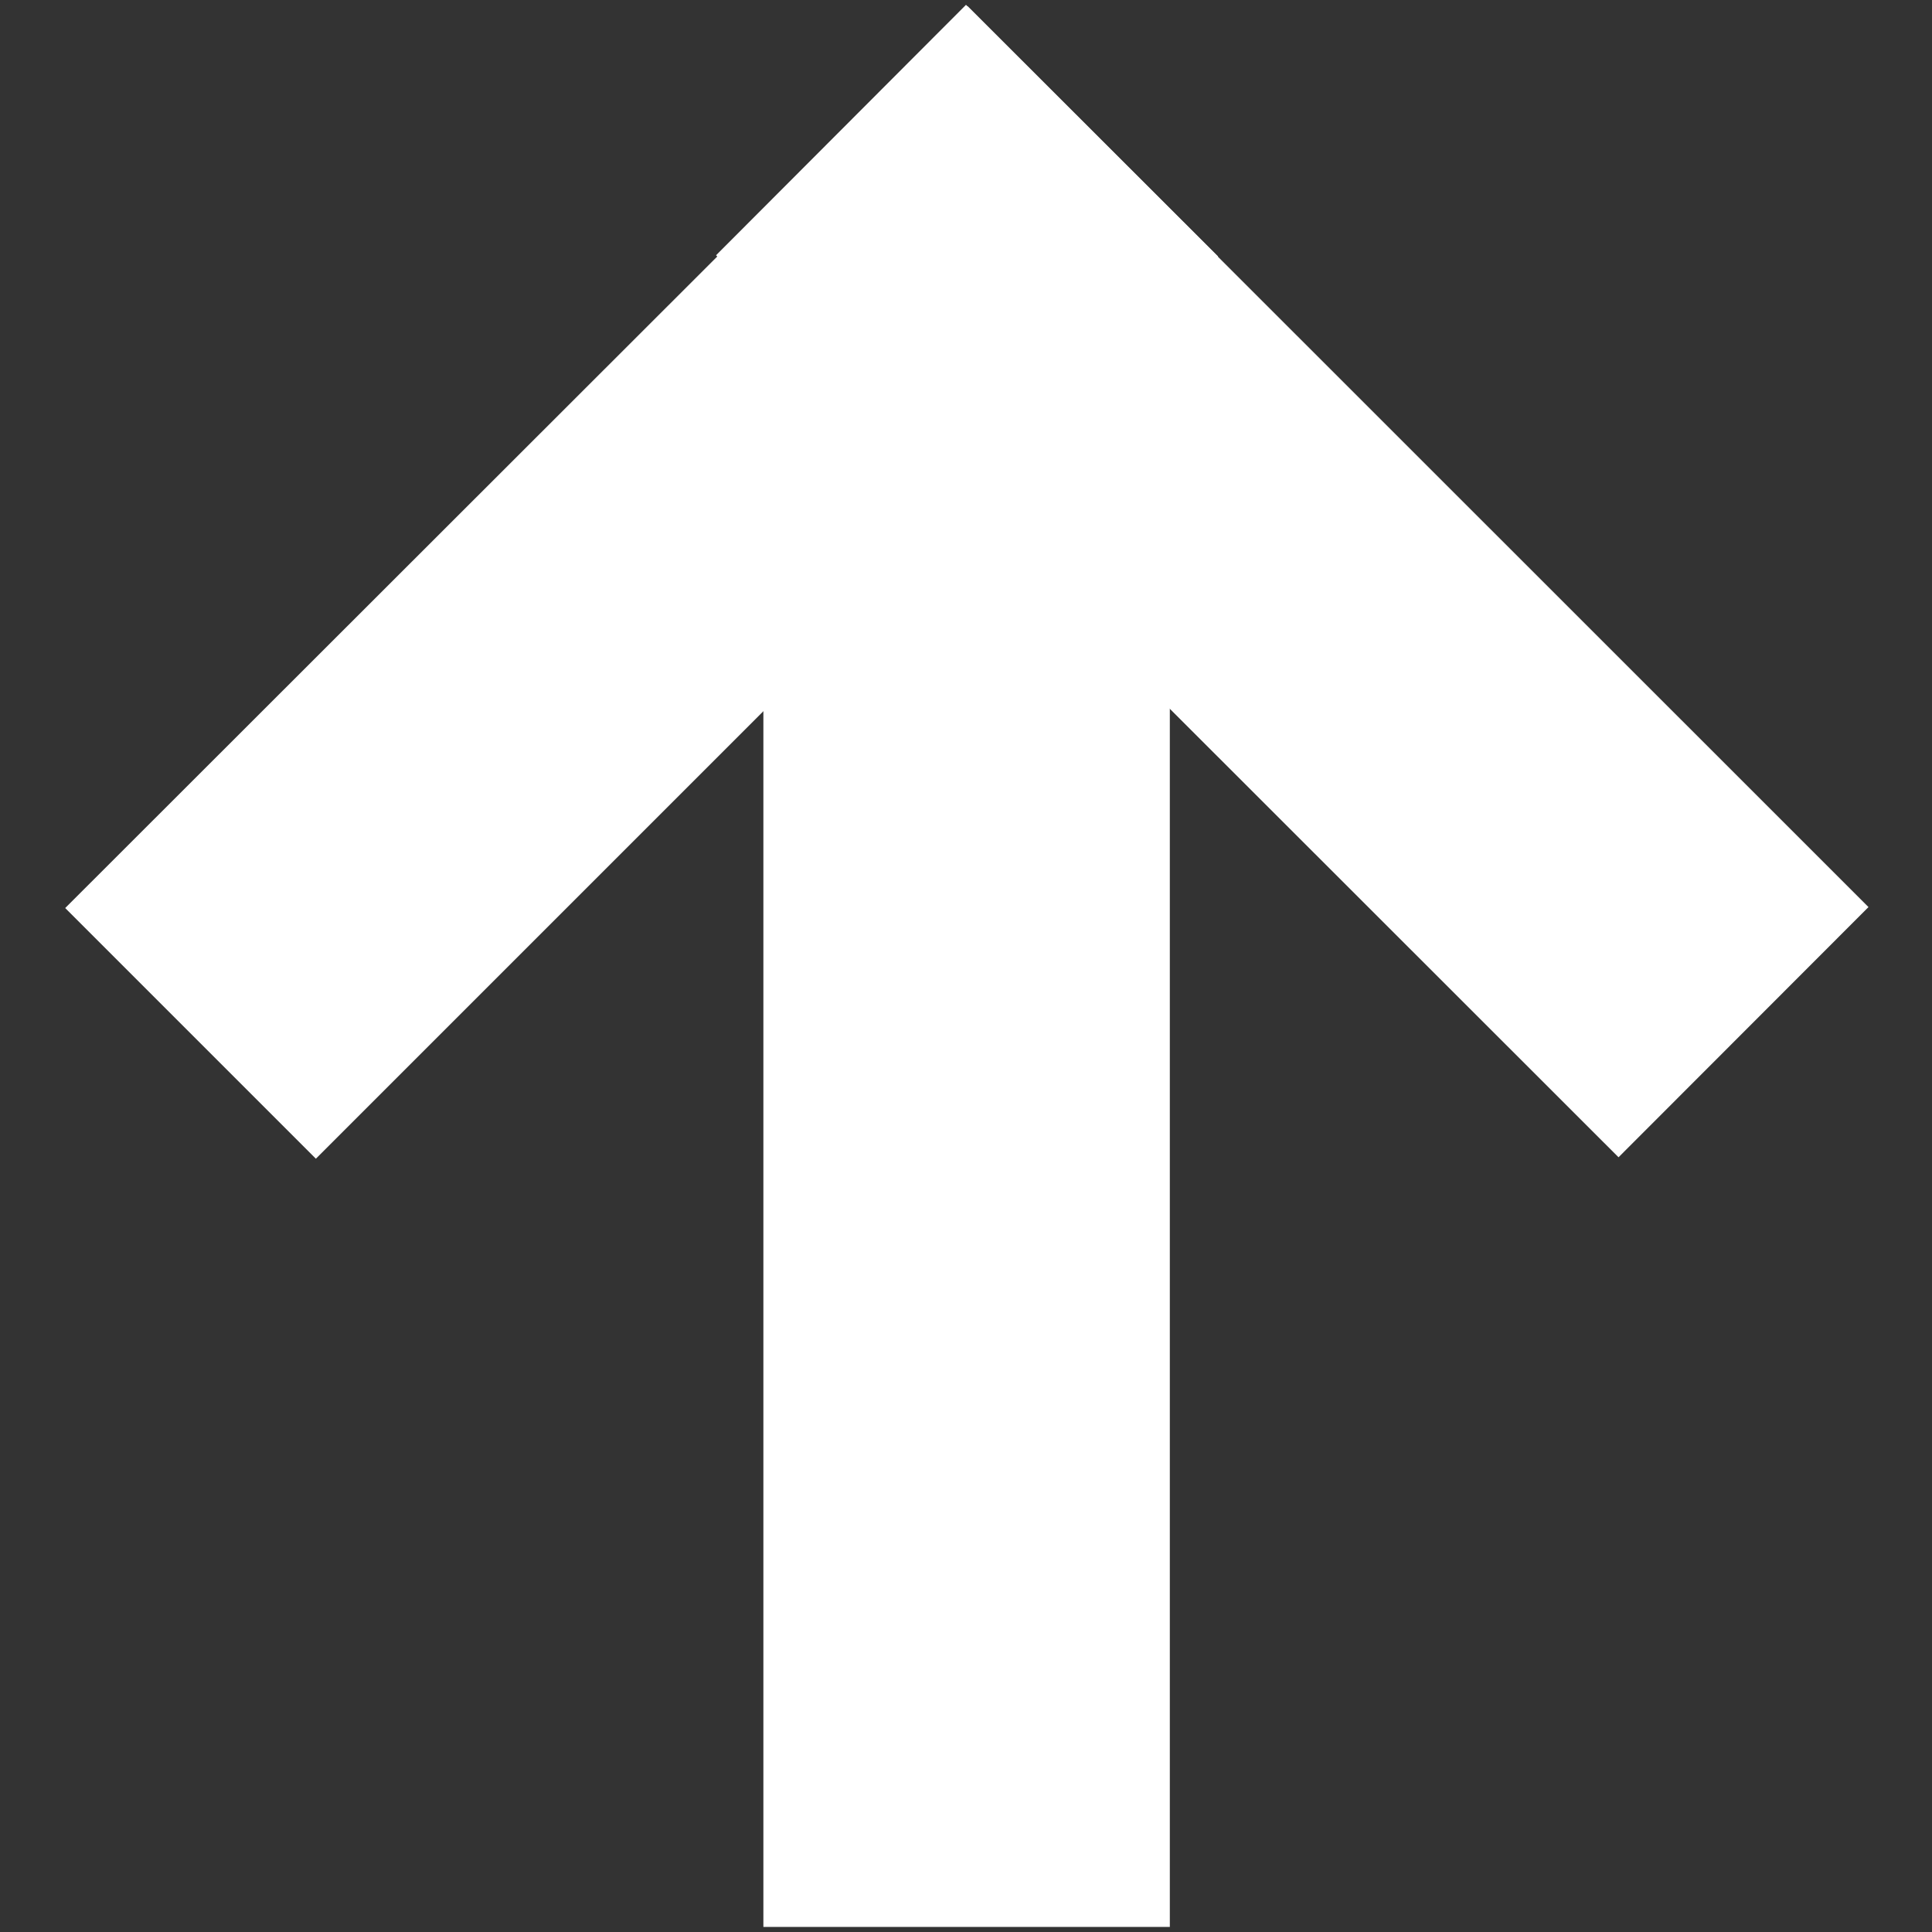
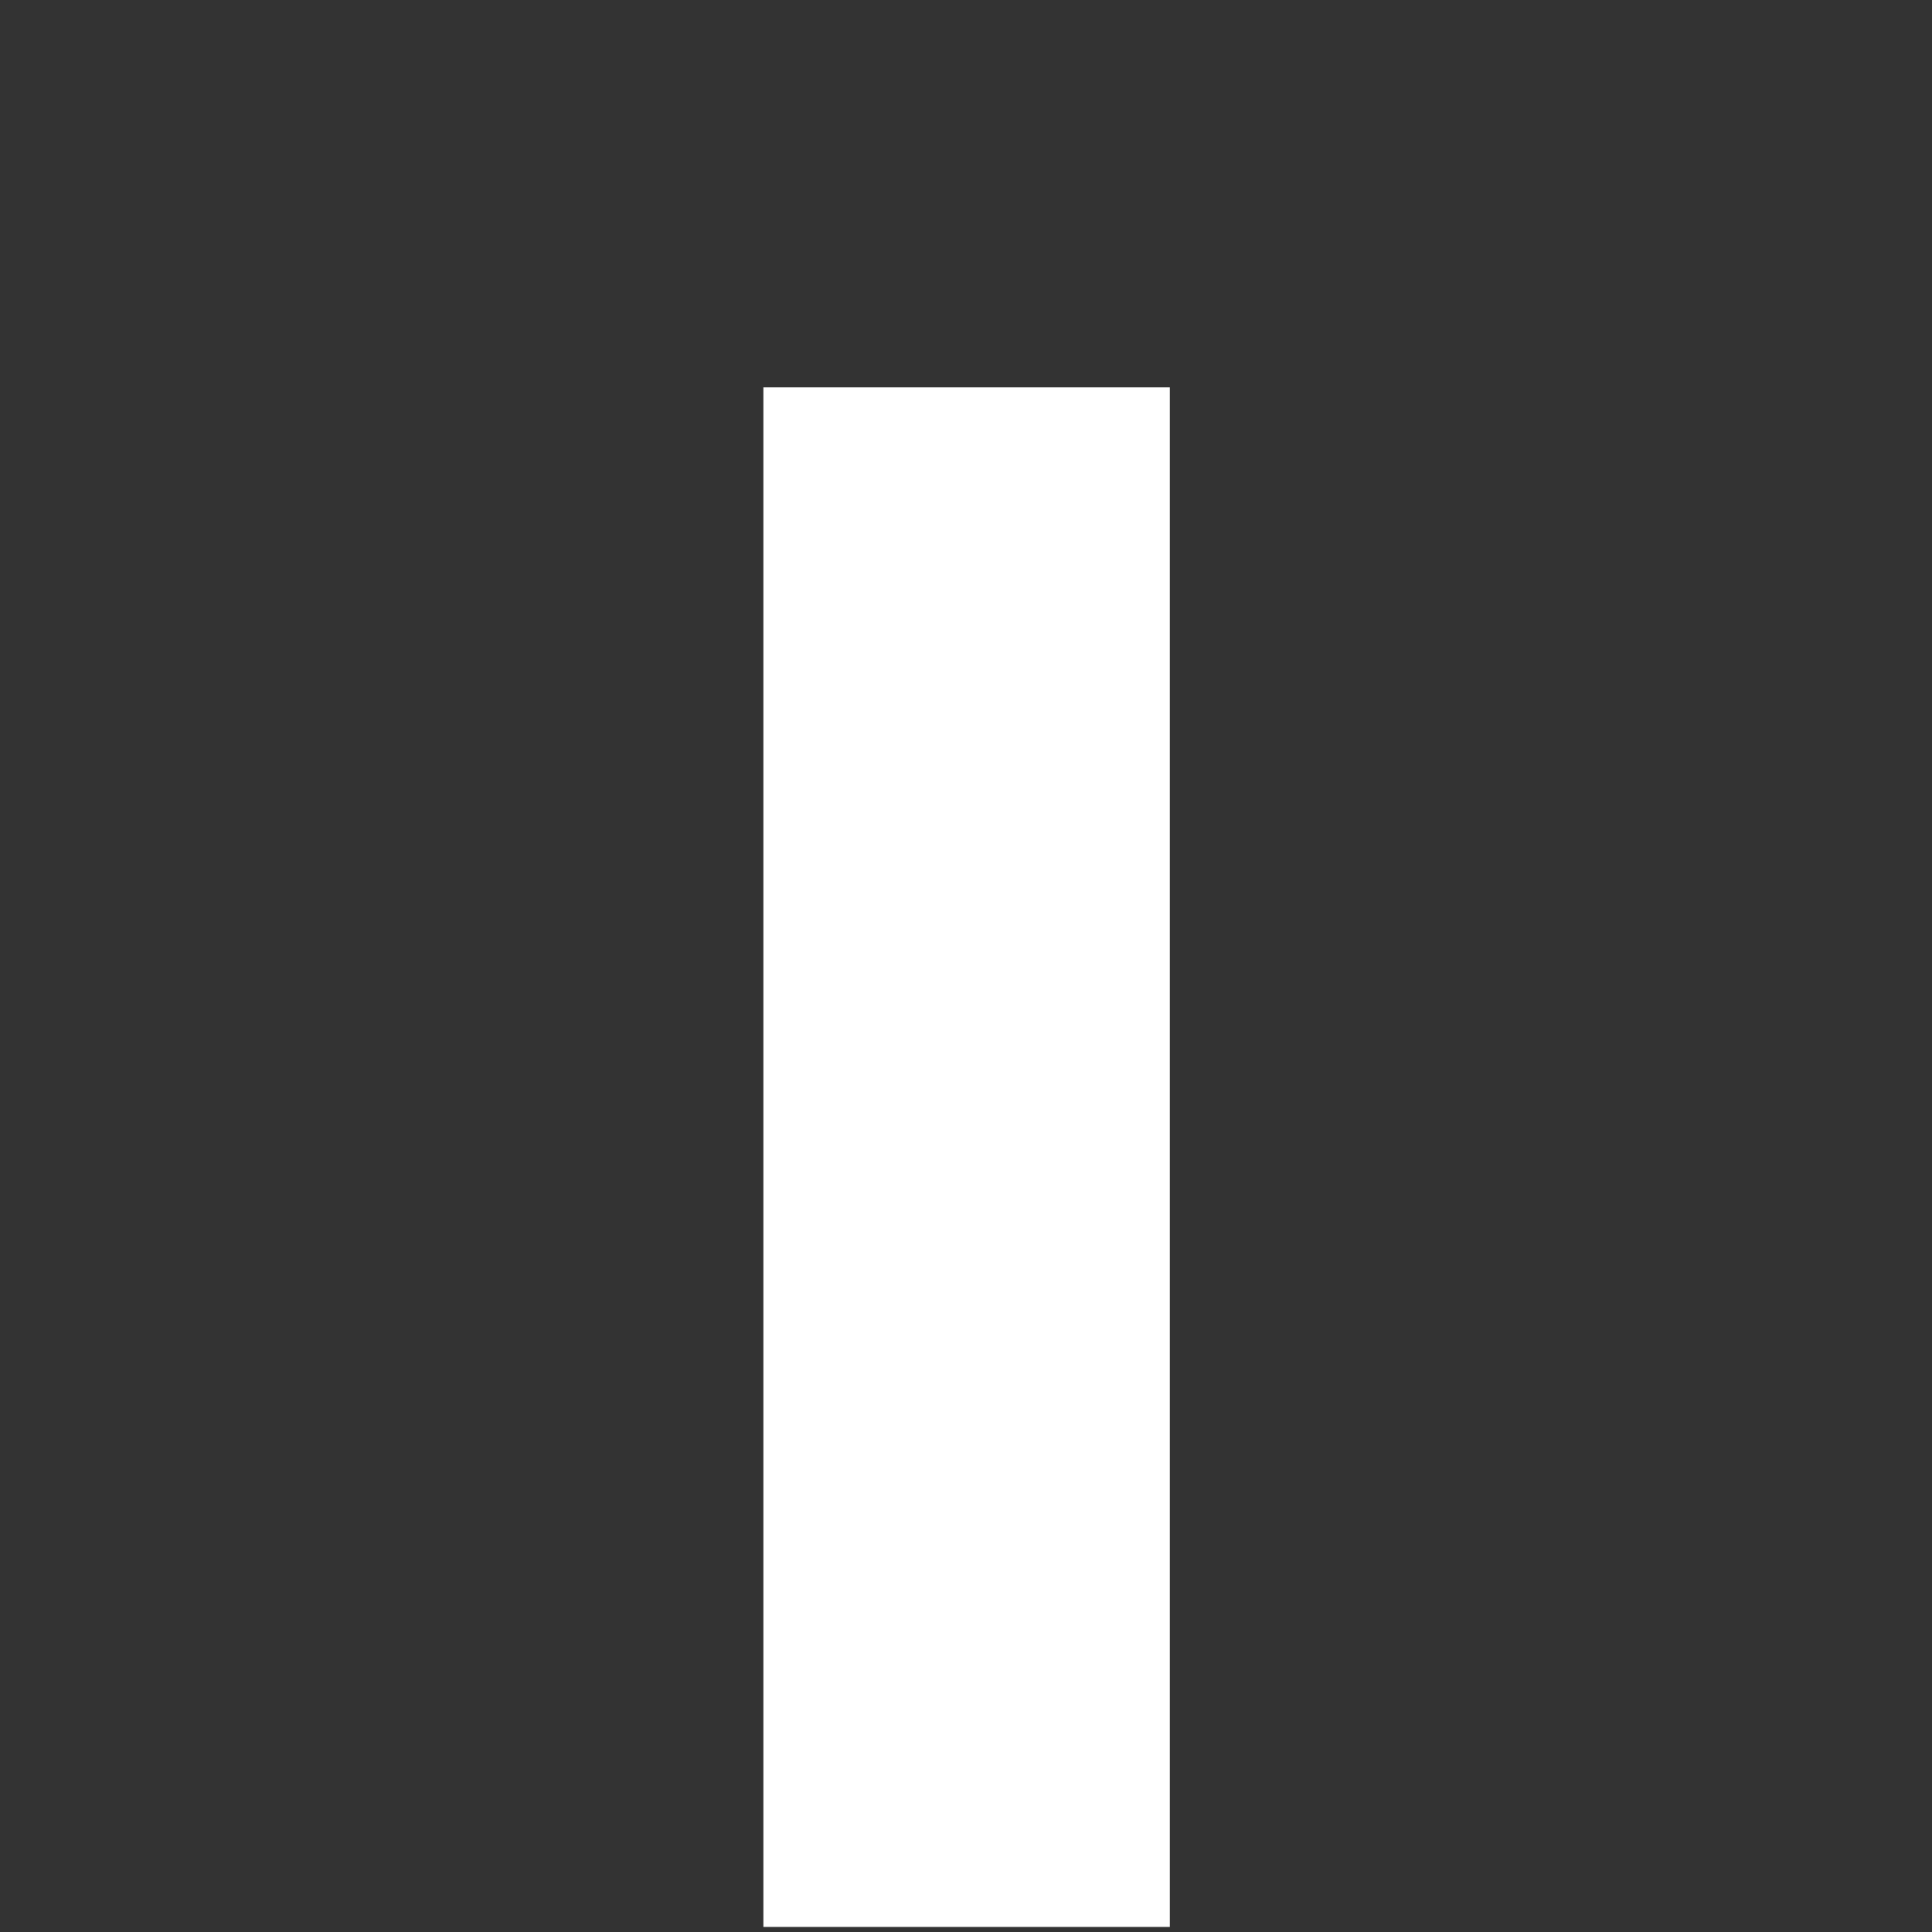
<svg xmlns="http://www.w3.org/2000/svg" xml:space="preserve" width="800" height="800" viewBox="0 0 8 8">
  <rect x="0" y="0" width="8" height="8" fill="#333333" stroke="none" />
-   <path d="M5.044 1.062 1.308 4.798.27 3.76 4.007.026z" fill="#ffffff" />
  <path d="M3.161 1.604h1.683v6.375H3.161z" fill="#ffffff" />
-   <path d="m4 .02 3.737 3.736-1.035 1.036-3.737-3.735z" fill="#ffffff" />
</svg>